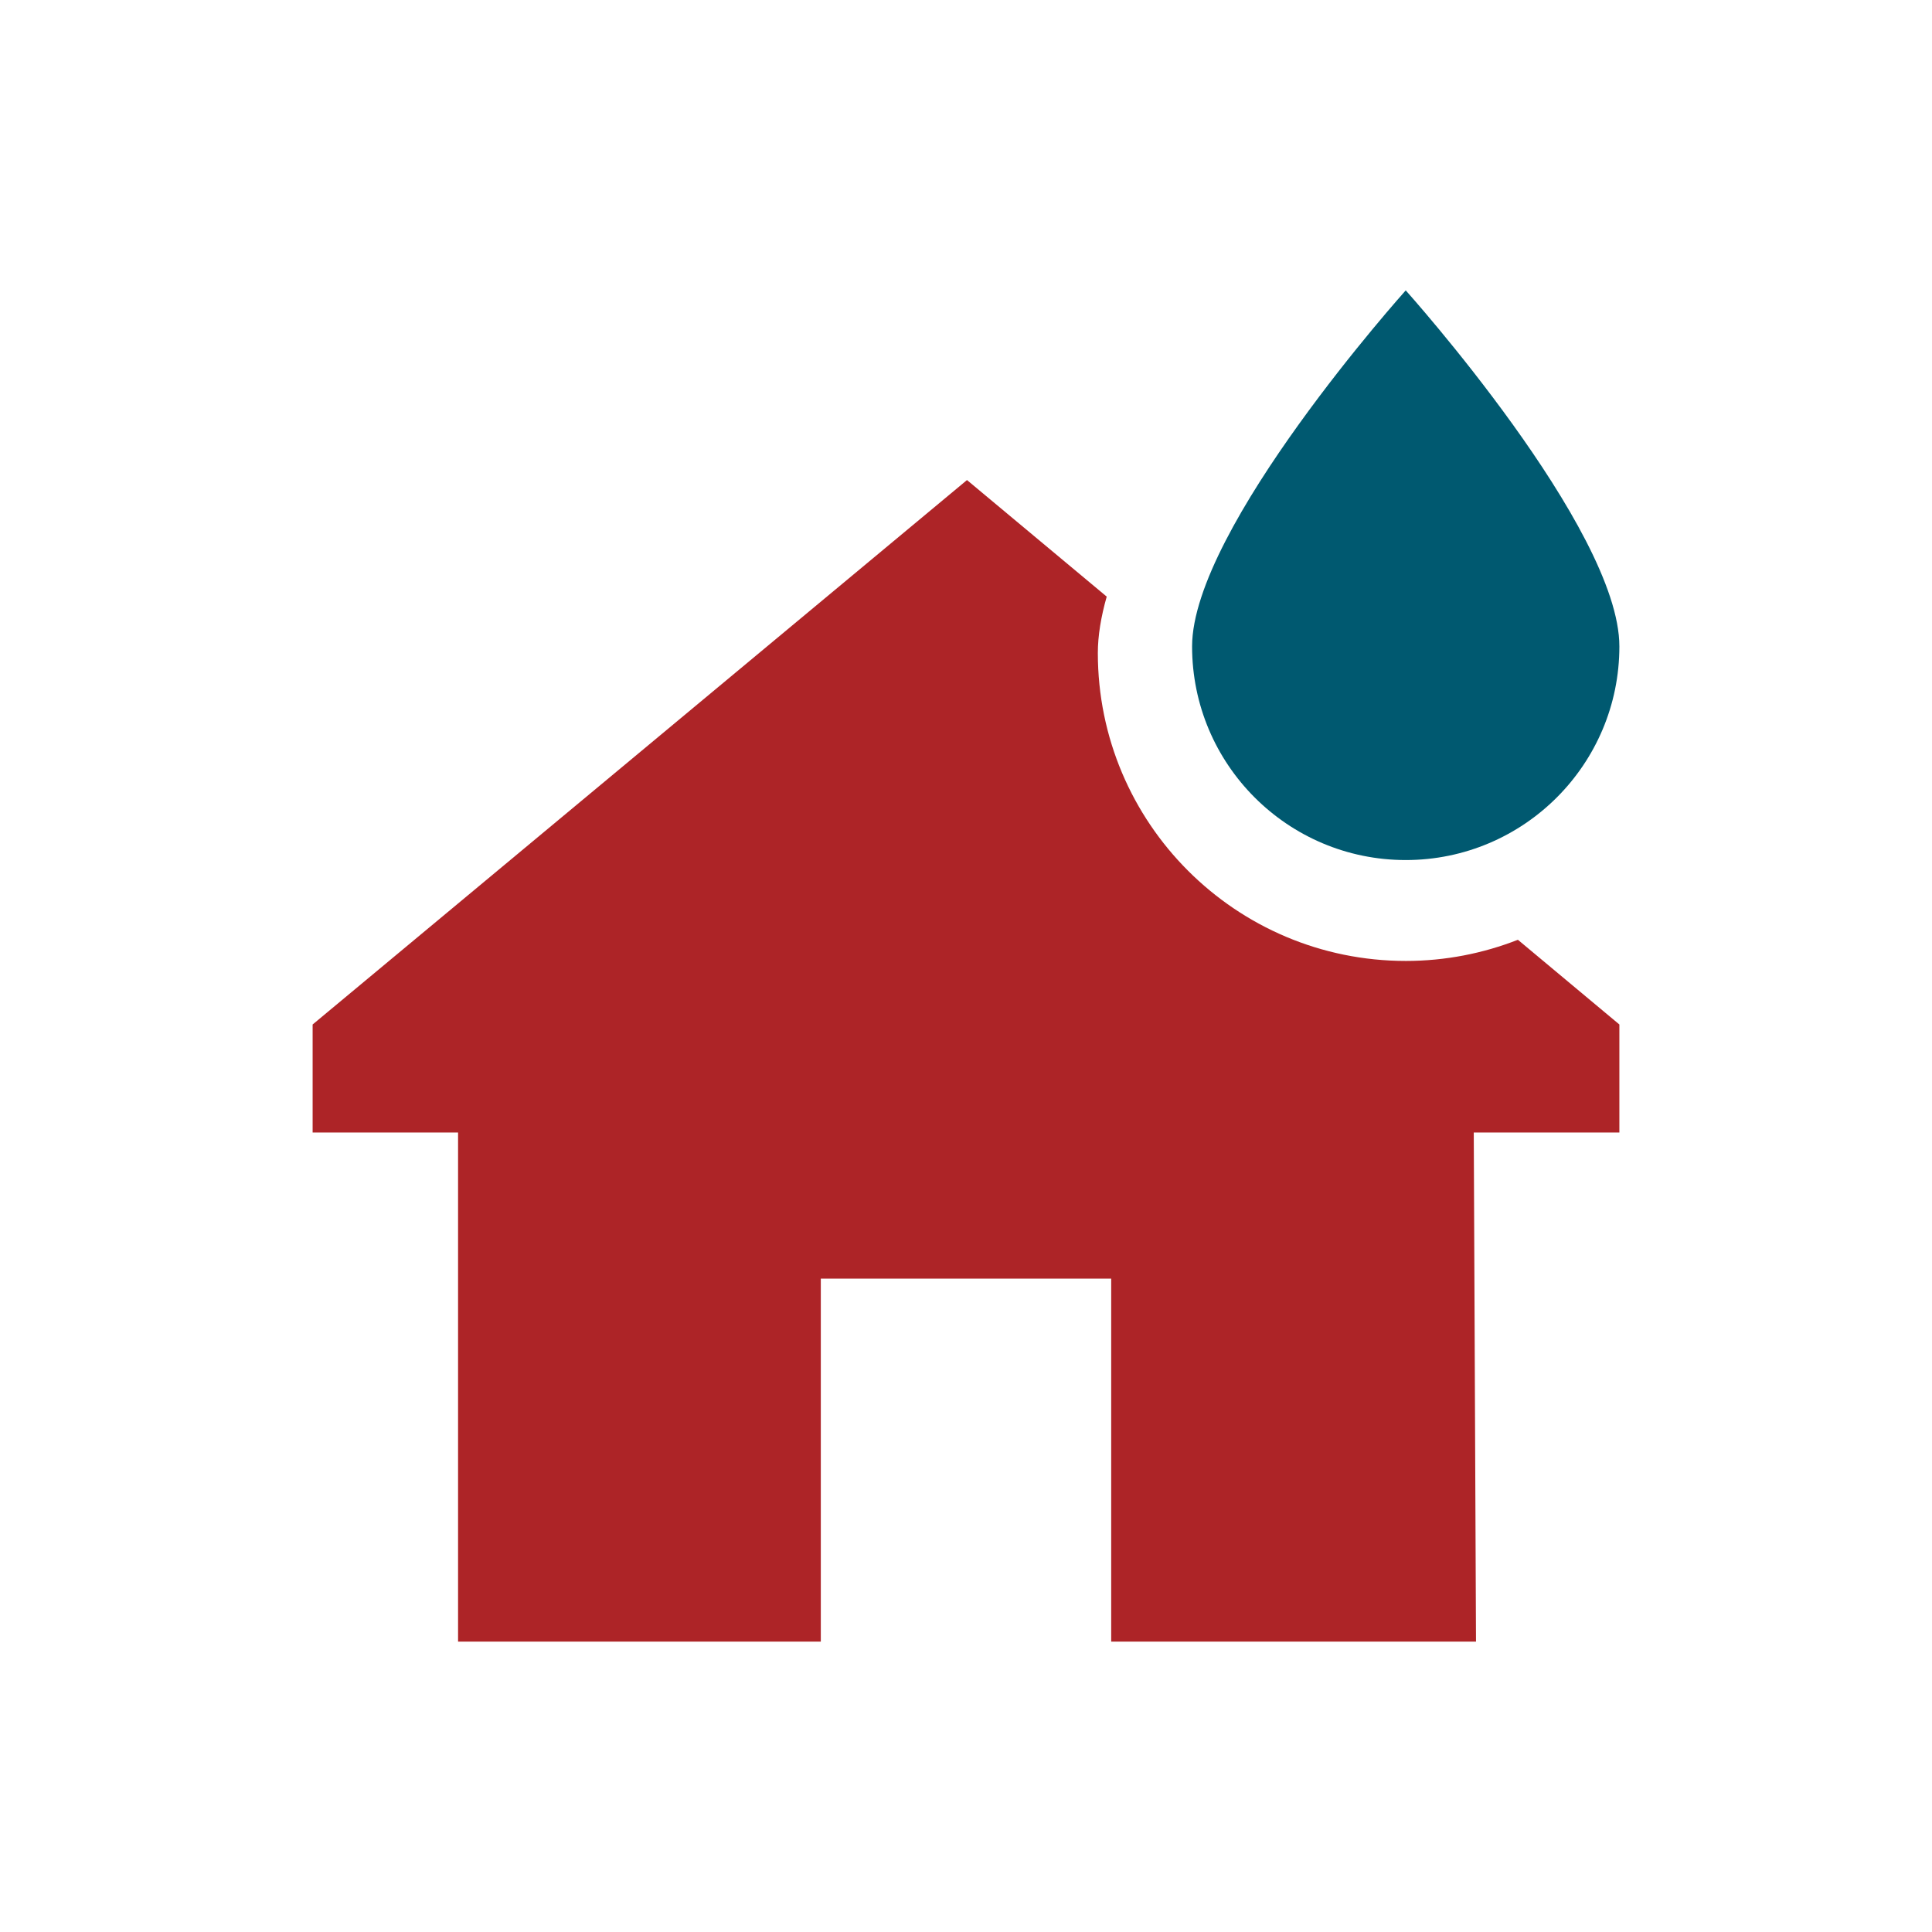
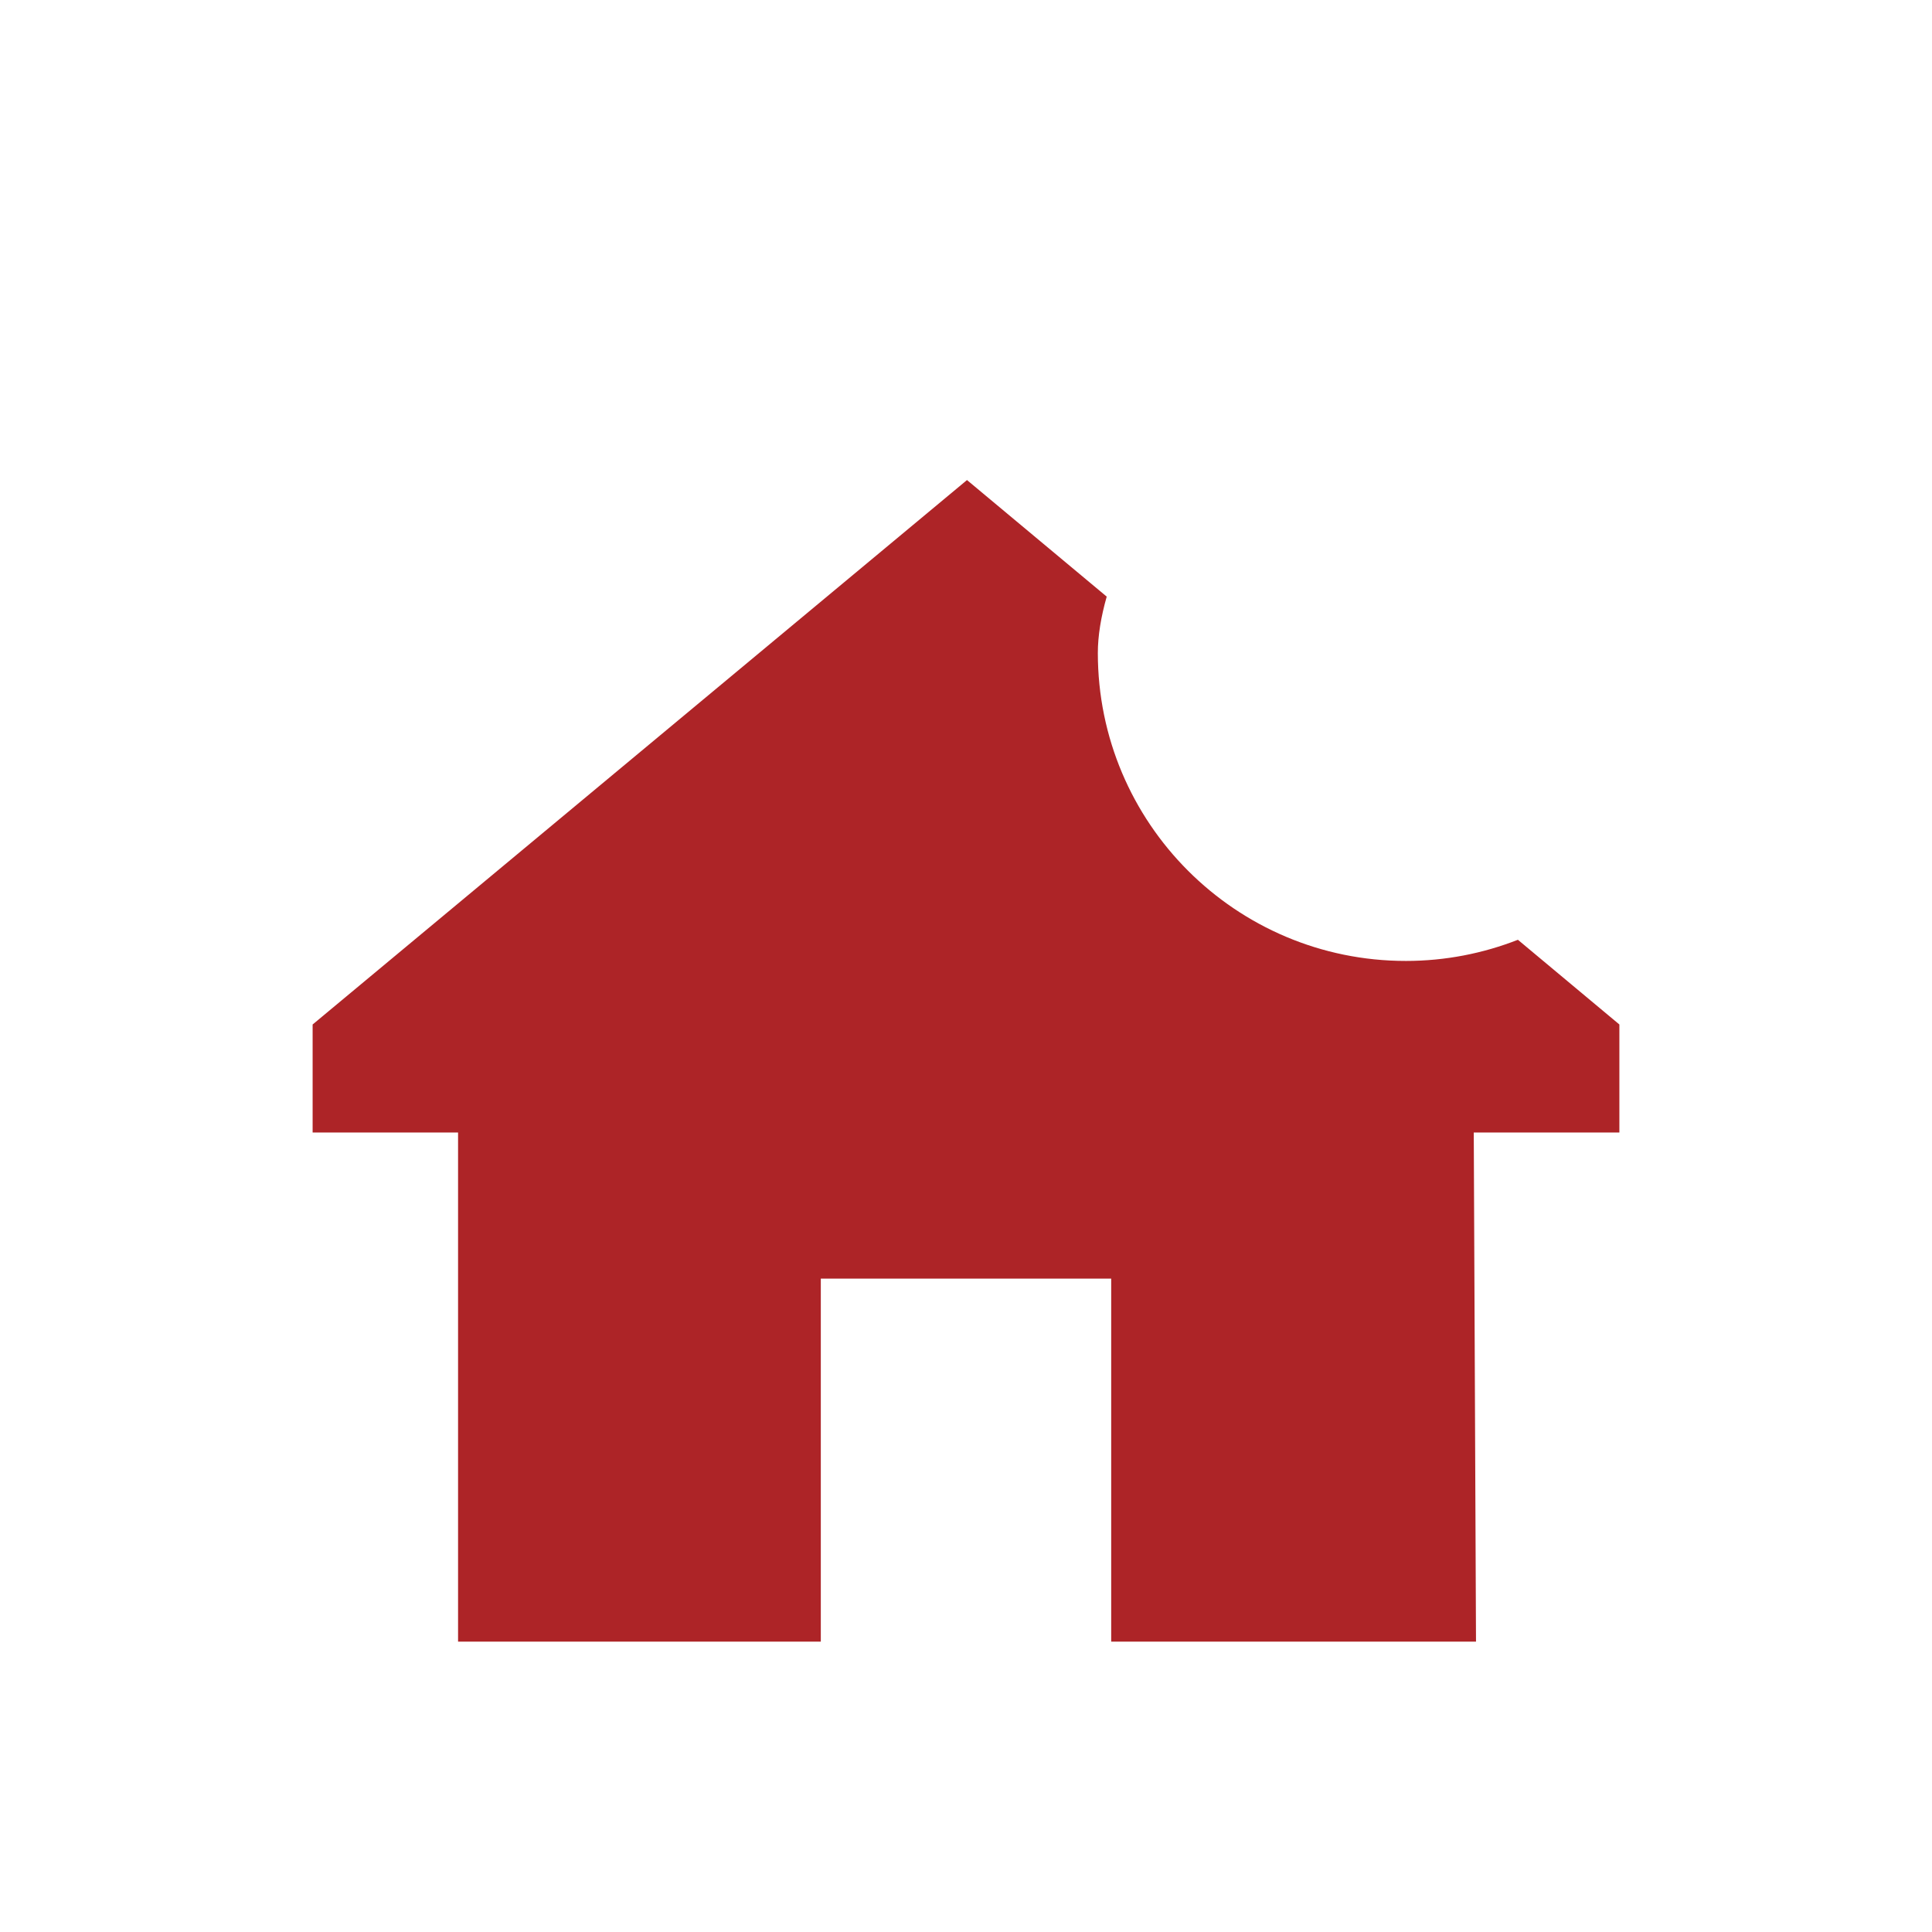
<svg xmlns="http://www.w3.org/2000/svg" id="Layer_1" viewBox="0 0 232.86 232.86">
  <defs>
    <style>.cls-1{fill:#005970;}.cls-2{fill:#ad2427;}</style>
  </defs>
-   <path class="cls-1" d="m195.18,77.91c0,14.22-11.53,25.75-25.75,25.75s-25.75-11.53-25.75-25.75,25.75-42.91,25.75-42.91c0,0,25.75,28.69,25.75,42.91Z" />
  <path class="cls-2" d="m169.44,115.82c-20.5,0-37.12-16.62-37.12-37.12,0-2.07.38-4.36,1.07-6.79l-16.84-14.05L37.68,123.48v13.02h17.53v61.36h43.72v-43.75h35v43.75h43.97l-.27-61.36h17.55v-13.02l-12.23-10.21c-4.19,1.64-8.74,2.55-13.51,2.55Z" />
</svg>